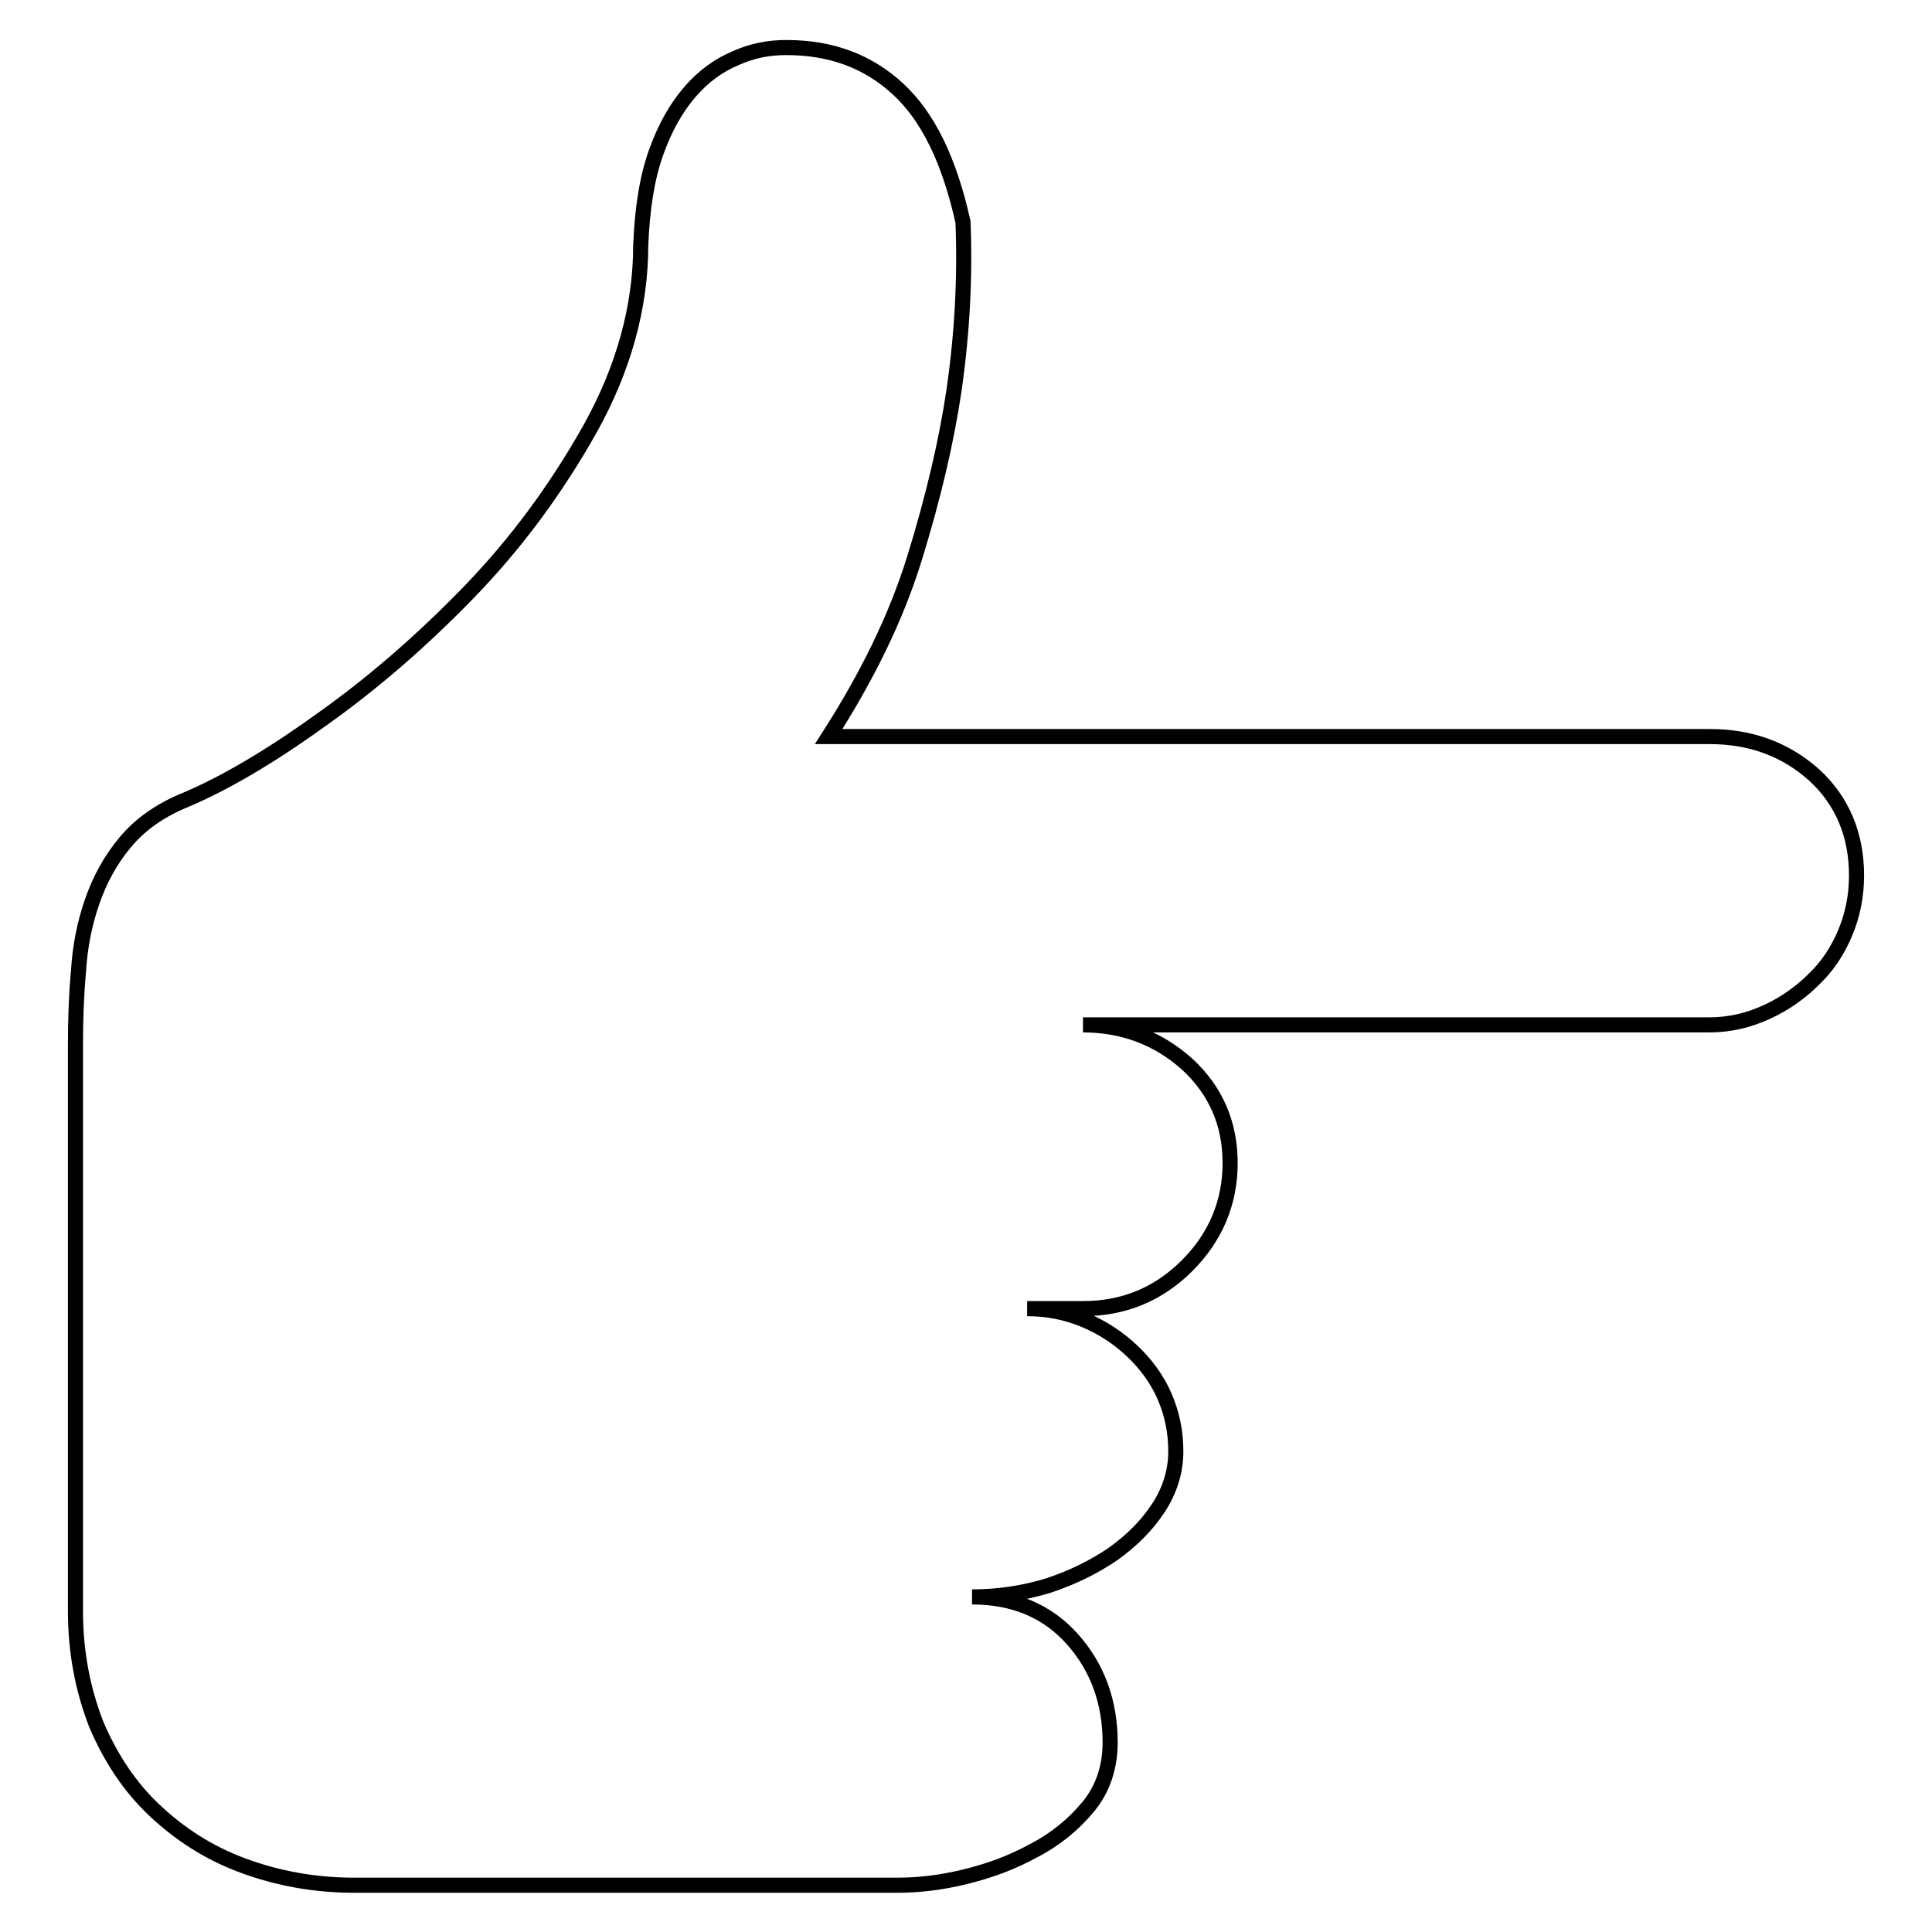
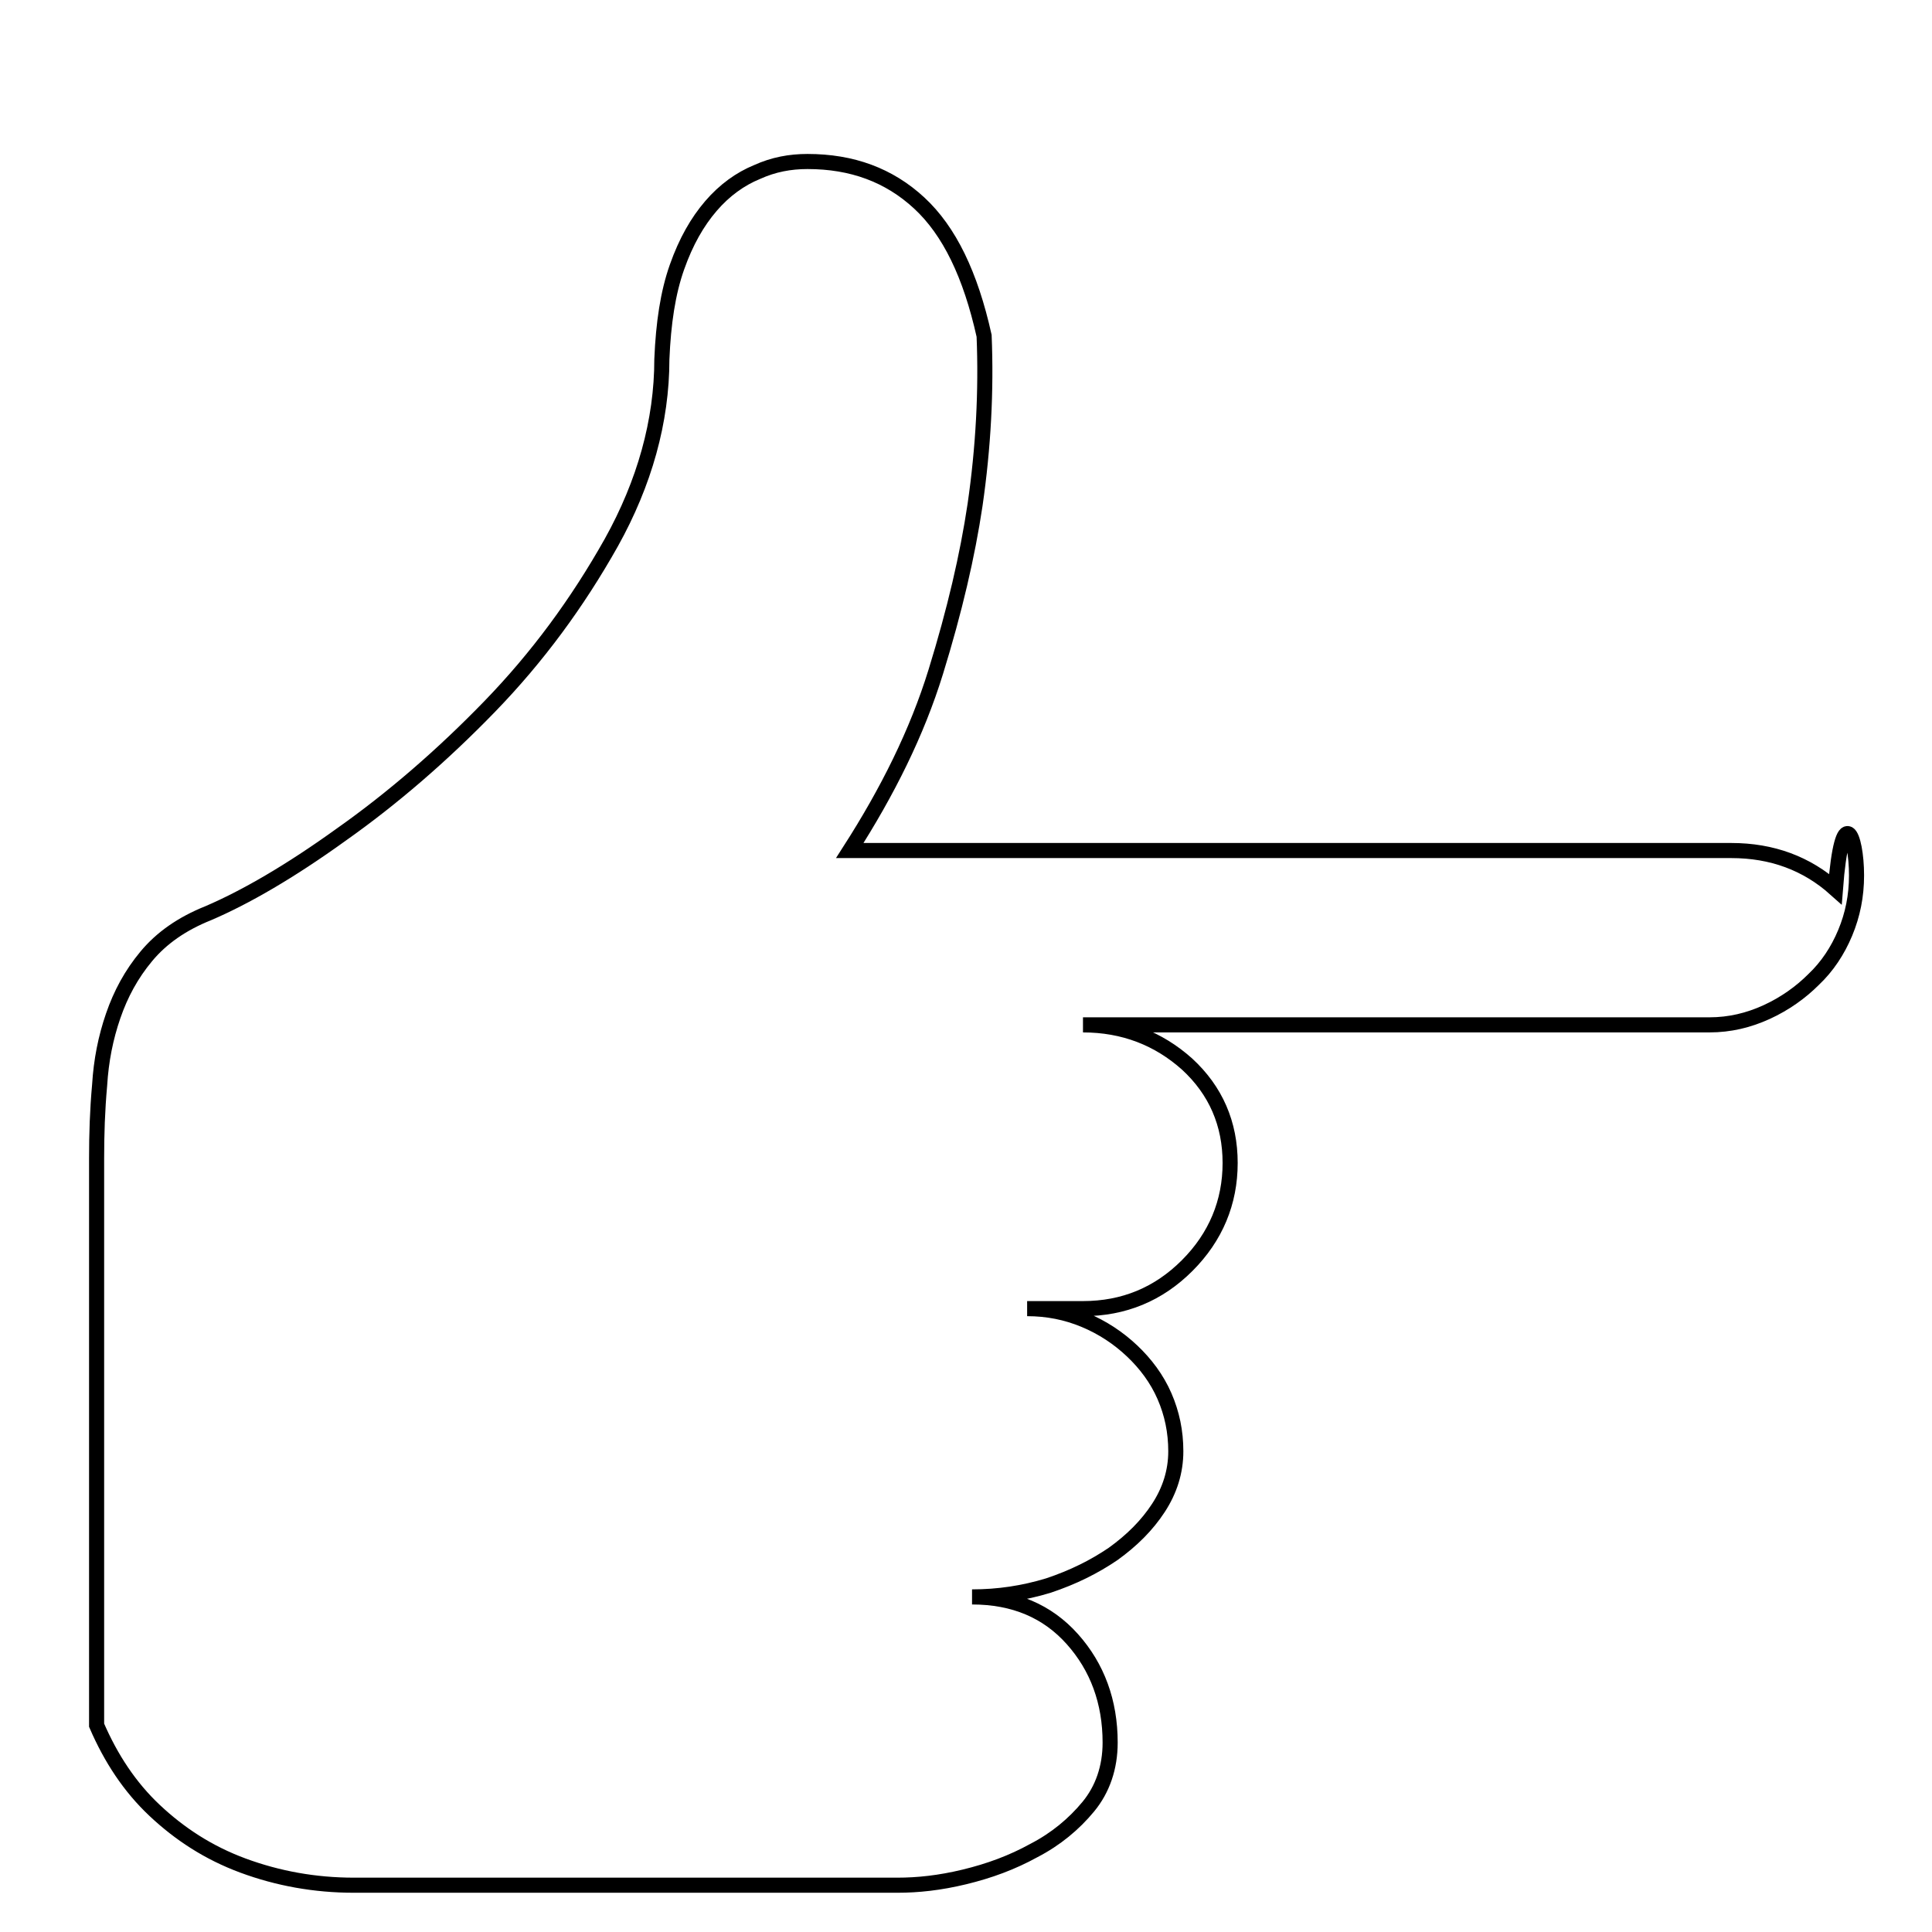
<svg xmlns="http://www.w3.org/2000/svg" version="1.1" x="0px" y="0px" viewBox="0 0 256 256" enable-background="new 0 0 256 256" xml:space="preserve">
  <g>
-     <path stroke-width="2" fill-opacity="0" stroke="#000000" d="M246,116c0,2.7-0.5,5.2-1.5,7.6c-1,2.4-2.4,4.5-4.2,6.2c-1.7,1.7-3.8,3.2-6.2,4.3c-2.4,1.1-4.9,1.7-7.6,1.7 h-83c5.4,0,10,1.8,13.8,5.2c3.8,3.5,5.7,7.9,5.7,13.1c0,5.2-1.9,9.8-5.7,13.6c-3.8,3.8-8.4,5.7-13.8,5.7h-7.4 c2.7,0,5.2,0.5,7.6,1.5c2.4,1,4.5,2.4,6.3,4.1c1.8,1.7,3.3,3.7,4.3,6c1,2.3,1.5,4.7,1.5,7.3c0,2.7-0.8,5.2-2.3,7.5s-3.5,4.3-6,6.1 c-2.5,1.7-5.3,3.1-8.6,4.2c-3.3,1-6.6,1.5-10.1,1.5c5.6,0,10,1.9,13.3,5.6c3.3,3.7,5,8.3,5,13.7c0,3.3-1,6.2-2.9,8.5 c-1.9,2.3-4.3,4.3-7.2,5.8c-2.9,1.6-5.9,2.7-9.2,3.5s-6.2,1.1-8.9,1.1h-13.1H46.9c-5.2,0-10.1-0.9-14.7-2.6s-8.4-4.2-11.7-7.3 c-3.3-3.1-5.8-6.9-7.7-11.3C11,224,10,219,10,213.5v-75.1c0-3.2,0.1-6.4,0.4-9.7c0.2-3.3,0.8-6.3,1.8-9.2c1-2.9,2.4-5.5,4.4-7.9 c2-2.4,4.7-4.3,8.2-5.7c4.9-2.1,10.8-5.5,17.6-10.4c6.8-4.8,13.4-10.5,19.7-17c6.3-6.5,11.6-13.7,16.1-21.7 c4.4-7.9,6.7-16.1,6.7-24.3c0.2-4.8,0.8-8.8,2-12.2s2.7-6,4.5-8.1c1.8-2.1,3.9-3.6,6.1-4.5c2.2-1,4.4-1.4,6.7-1.4 c5.9,0,10.8,1.8,14.8,5.5c4,3.7,6.8,9.5,8.6,17.6c0.3,7.3-0.1,14.8-1.2,22.4c-1,6.7-2.7,14-5.2,22.1s-6.4,15.9-11.4,23.7h116.8 c5.4,0,10,1.7,13.8,5.1C244.1,106.1,246,110.6,246,116L246,116z" />
+     <path stroke-width="2" fill-opacity="0" stroke="#000000" d="M246,116c0,2.7-0.5,5.2-1.5,7.6c-1,2.4-2.4,4.5-4.2,6.2c-1.7,1.7-3.8,3.2-6.2,4.3c-2.4,1.1-4.9,1.7-7.6,1.7 h-83c5.4,0,10,1.8,13.8,5.2c3.8,3.5,5.7,7.9,5.7,13.1c0,5.2-1.9,9.8-5.7,13.6c-3.8,3.8-8.4,5.7-13.8,5.7h-7.4 c2.7,0,5.2,0.5,7.6,1.5c2.4,1,4.5,2.4,6.3,4.1c1.8,1.7,3.3,3.7,4.3,6c1,2.3,1.5,4.7,1.5,7.3c0,2.7-0.8,5.2-2.3,7.5s-3.5,4.3-6,6.1 c-2.5,1.7-5.3,3.1-8.6,4.2c-3.3,1-6.6,1.5-10.1,1.5c5.6,0,10,1.9,13.3,5.6c3.3,3.7,5,8.3,5,13.7c0,3.3-1,6.2-2.9,8.5 c-1.9,2.3-4.3,4.3-7.2,5.8c-2.9,1.6-5.9,2.7-9.2,3.5s-6.2,1.1-8.9,1.1h-13.1H46.9c-5.2,0-10.1-0.9-14.7-2.6s-8.4-4.2-11.7-7.3 c-3.3-3.1-5.8-6.9-7.7-11.3v-75.1c0-3.2,0.1-6.4,0.4-9.7c0.2-3.3,0.8-6.3,1.8-9.2c1-2.9,2.4-5.5,4.4-7.9 c2-2.4,4.7-4.3,8.2-5.7c4.9-2.1,10.8-5.5,17.6-10.4c6.8-4.8,13.4-10.5,19.7-17c6.3-6.5,11.6-13.7,16.1-21.7 c4.4-7.9,6.7-16.1,6.7-24.3c0.2-4.8,0.8-8.8,2-12.2s2.7-6,4.5-8.1c1.8-2.1,3.9-3.6,6.1-4.5c2.2-1,4.4-1.4,6.7-1.4 c5.9,0,10.8,1.8,14.8,5.5c4,3.7,6.8,9.5,8.6,17.6c0.3,7.3-0.1,14.8-1.2,22.4c-1,6.7-2.7,14-5.2,22.1s-6.4,15.9-11.4,23.7h116.8 c5.4,0,10,1.7,13.8,5.1C244.1,106.1,246,110.6,246,116L246,116z" />
  </g>
</svg>